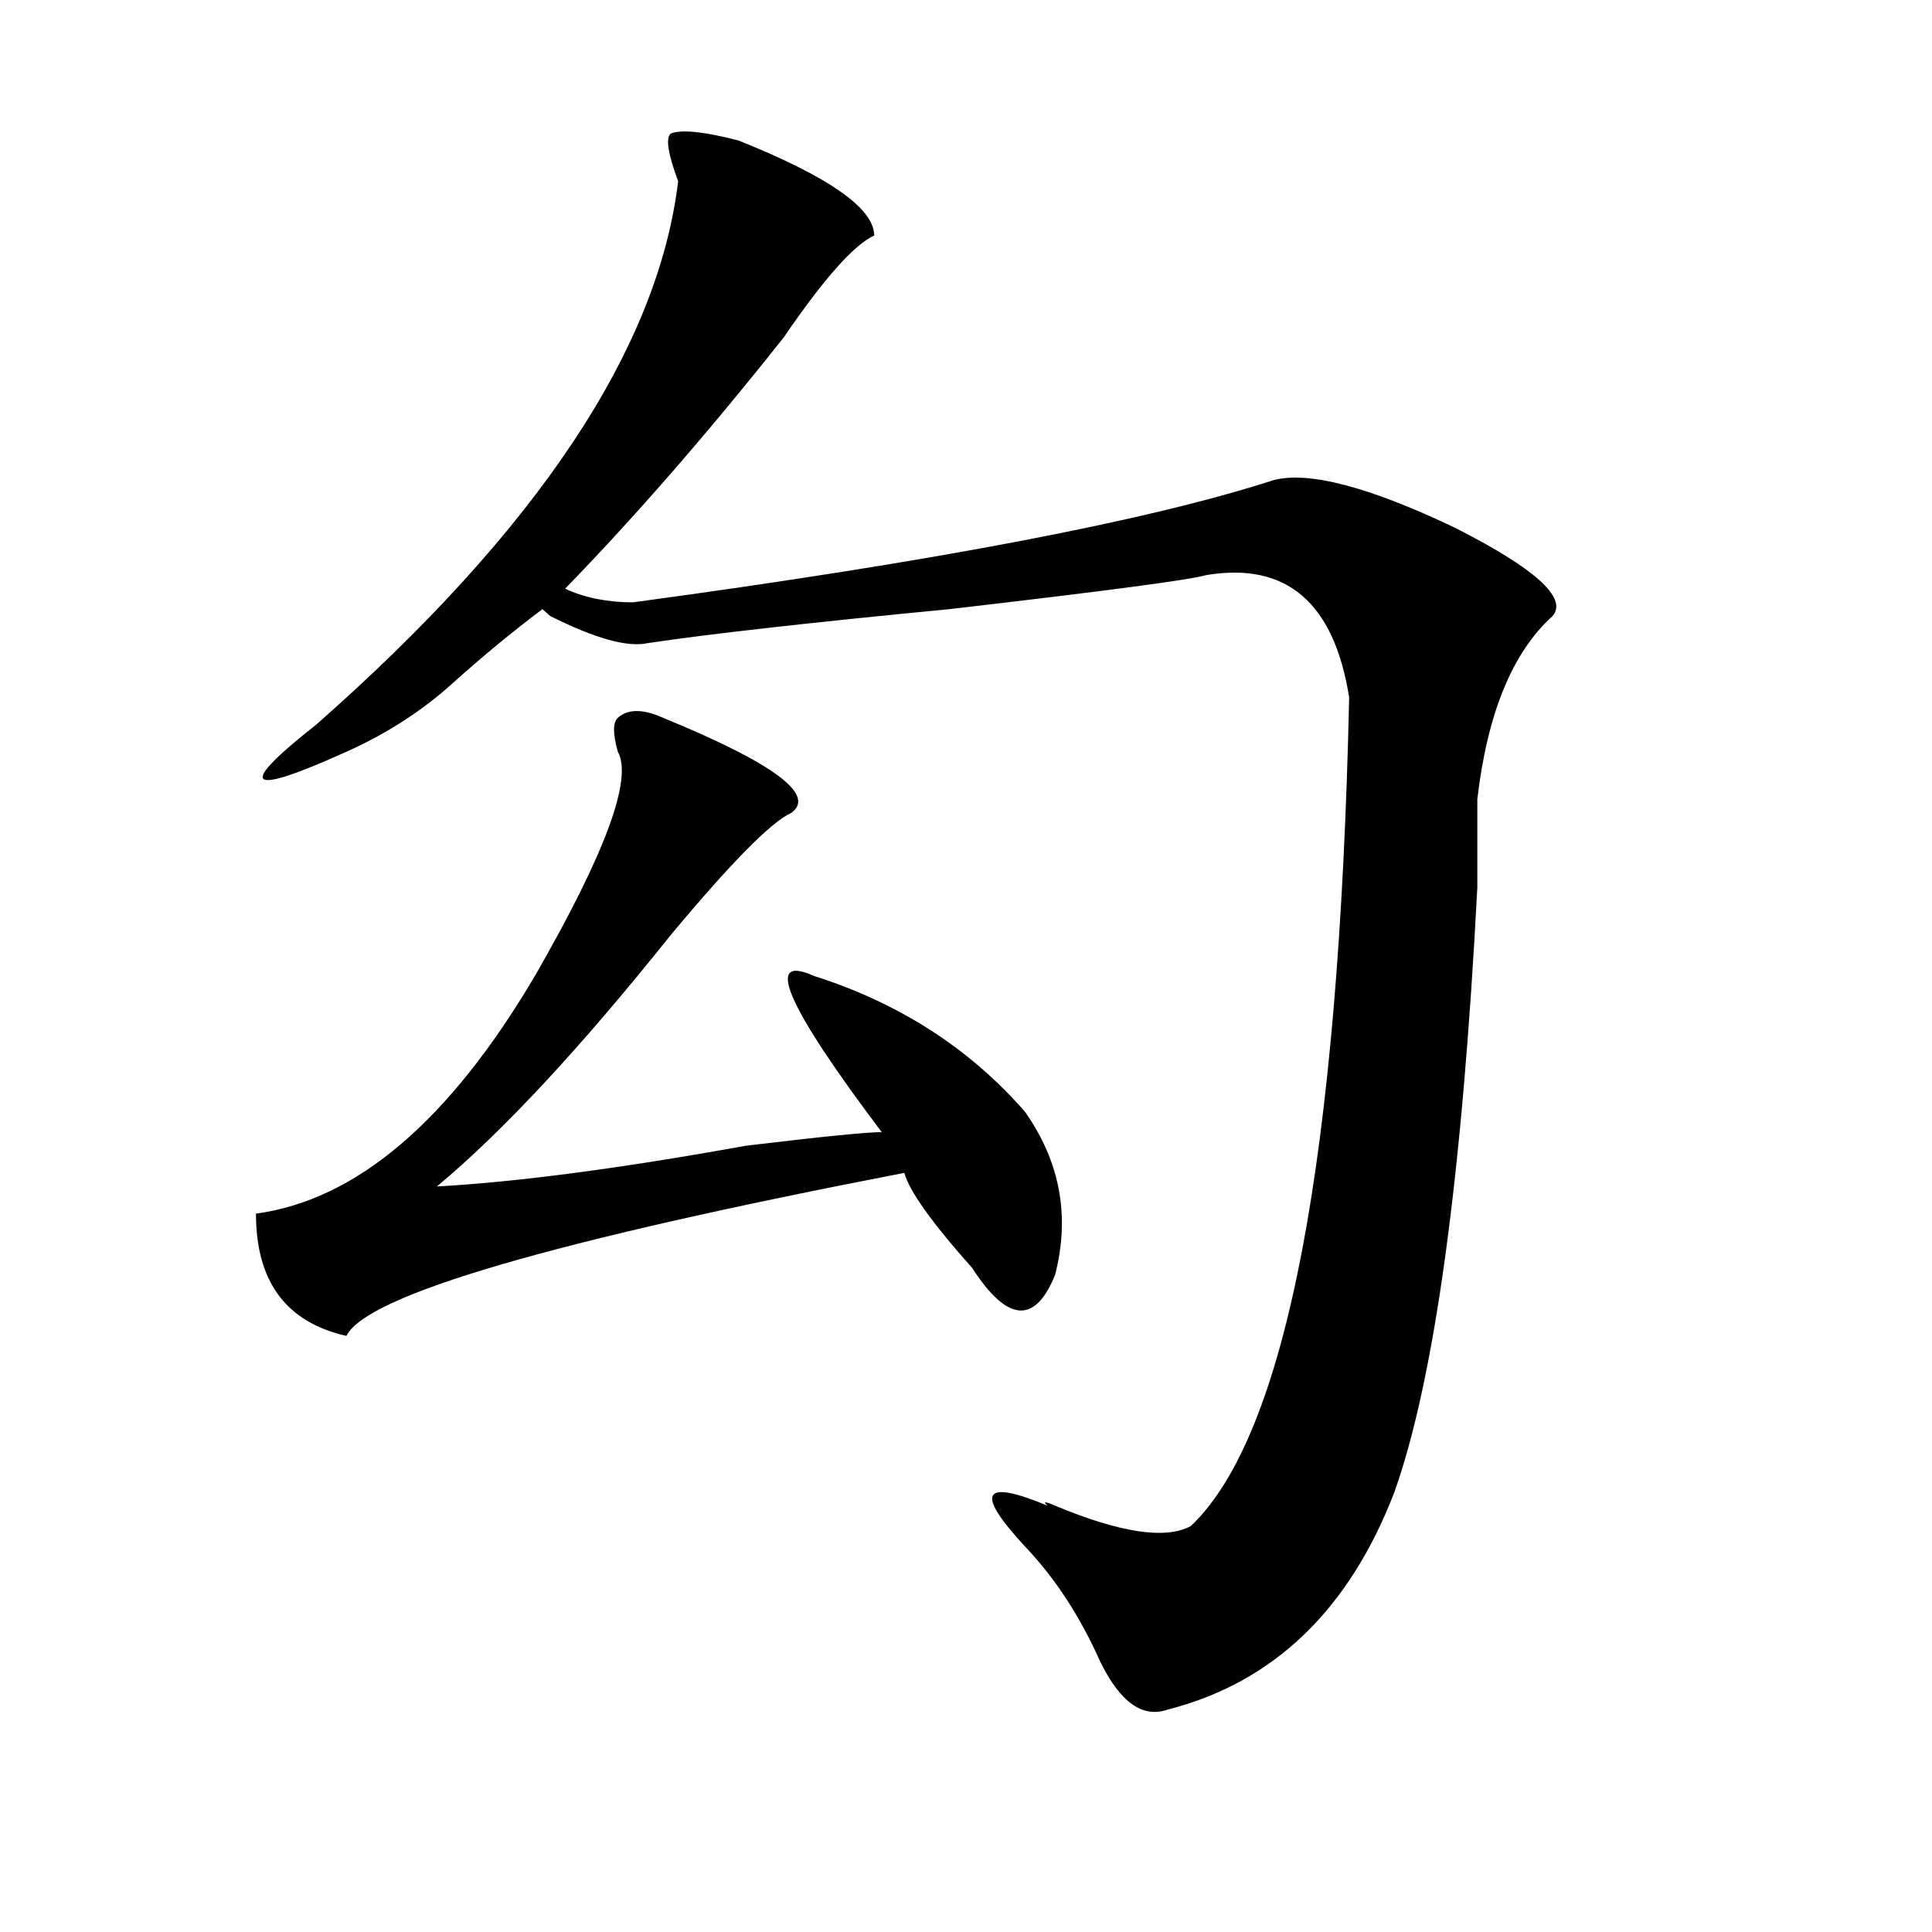
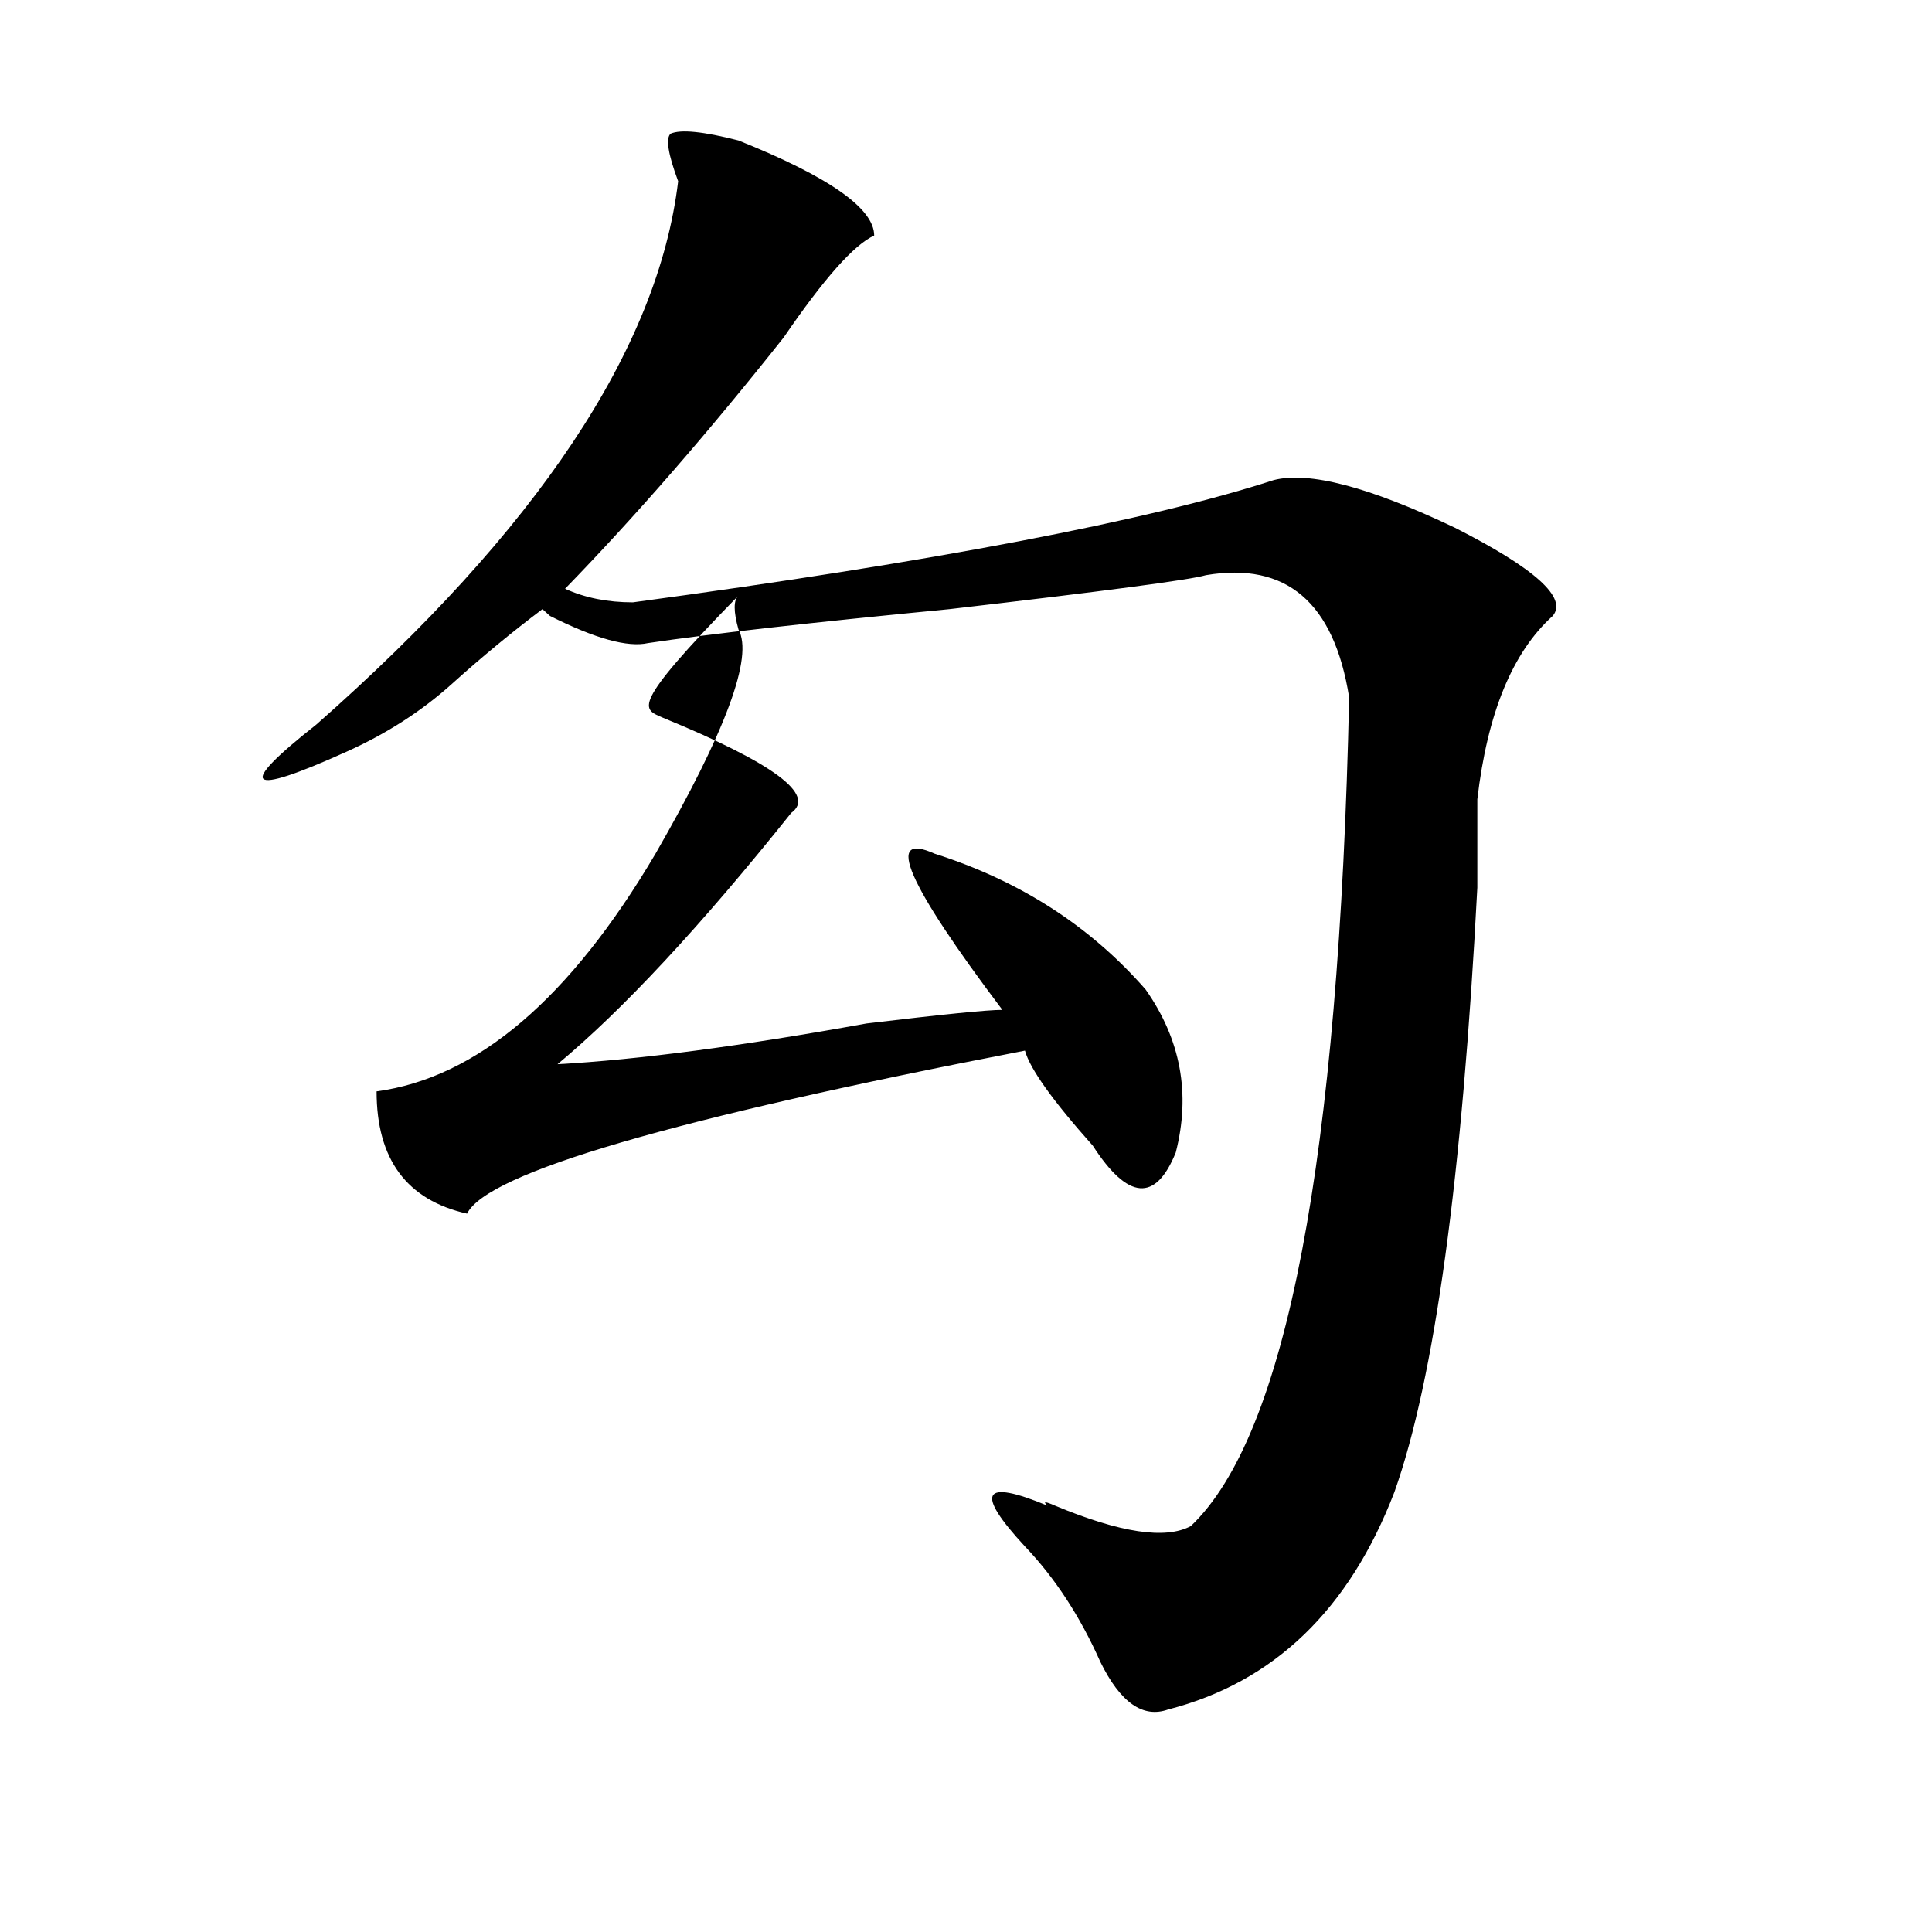
<svg xmlns="http://www.w3.org/2000/svg" version="1.1" id="图层_1" x="0px" y="0px" width="1000px" height="1000px" viewBox="0 0 1000 1000" enable-background="new 0 0 1000 1000" xml:space="preserve">
-   <path d="M343.211,371.531c57.193,23.456,79.327,39.881,66.34,49.219c-10.427,4.725-31.219,25.818-62.438,63.281  c-46.828,58.612-87.193,101.953-120.973,130.078c41.584-2.307,94.937-9.338,159.996-21.094c39.023-4.669,62.438-7.031,70.242-7.031  c-49.45-65.588-61.157-92.56-35.121-80.859c44.206,14.063,80.607,37.519,109.266,70.313c18.17,25.818,23.414,53.943,15.609,84.375  c-10.427,25.818-24.756,24.609-42.926-3.516c-20.854-23.4-32.561-39.825-35.121-49.219  c-182.13,35.156-278.408,63.281-288.773,84.375c-31.219-7.031-46.828-28.125-46.828-63.281  c52.011-7.031,100.119-48.01,144.387-123.047c36.401-63.281,50.73-101.953,42.926-116.016c-2.622-9.338-2.622-15.216,0-17.578  C324.979,366.862,332.784,366.862,343.211,371.531z M382.234,72.703c46.828,18.787,70.242,35.156,70.242,49.219  c-10.427,4.725-26.036,22.303-46.828,52.734c-39.023,49.219-76.767,92.615-113.168,130.078c10.365,4.725,22.072,7.031,35.121,7.031  c156.094-21.094,266.64-42.188,331.699-63.281c18.17-4.669,49.389,3.516,93.656,24.609c41.584,21.094,58.535,36.365,50.73,45.703  c-20.854,18.787-33.841,50.428-39.023,94.922c0,7.031,0,11.756,0,14.063c0,7.031,0,17.578,0,31.641  c-7.805,150.019-22.134,254.334-42.926,312.891c-23.414,60.919-62.438,98.438-117.07,112.5  c-13.049,4.669-24.756-3.516-35.121-24.609c-10.427-23.456-23.414-43.396-39.023-59.766c-26.036-28.125-22.134-35.156,11.707-21.094  c-2.622-2.307-1.342-2.307,3.902,0c33.779,14.063,57.193,17.578,70.242,10.547c49.389-46.856,76.705-189.844,81.949-428.906  c-7.805-49.219-32.561-70.313-74.145-63.281c-7.805,2.362-52.072,8.24-132.68,17.578c-72.864,7.031-124.875,12.909-156.094,17.578  c-10.427,2.362-27.316-2.307-50.73-14.063l-3.902-3.516c-15.609,11.756-31.219,24.609-46.828,38.672s-33.841,25.818-54.633,35.156  c-26.036,11.756-40.365,16.425-42.926,14.063c-2.622-2.307,6.463-11.7,27.316-28.125  c114.448-100.744,176.886-194.513,187.313-281.25c-5.244-14.063-6.524-22.247-3.902-24.609  C352.296,66.881,364.003,68.034,382.234,72.703z" />
+   <path d="M343.211,371.531c57.193,23.456,79.327,39.881,66.34,49.219c-46.828,58.612-87.193,101.953-120.973,130.078c41.584-2.307,94.937-9.338,159.996-21.094c39.023-4.669,62.438-7.031,70.242-7.031  c-49.45-65.588-61.157-92.56-35.121-80.859c44.206,14.063,80.607,37.519,109.266,70.313c18.17,25.818,23.414,53.943,15.609,84.375  c-10.427,25.818-24.756,24.609-42.926-3.516c-20.854-23.4-32.561-39.825-35.121-49.219  c-182.13,35.156-278.408,63.281-288.773,84.375c-31.219-7.031-46.828-28.125-46.828-63.281  c52.011-7.031,100.119-48.01,144.387-123.047c36.401-63.281,50.73-101.953,42.926-116.016c-2.622-9.338-2.622-15.216,0-17.578  C324.979,366.862,332.784,366.862,343.211,371.531z M382.234,72.703c46.828,18.787,70.242,35.156,70.242,49.219  c-10.427,4.725-26.036,22.303-46.828,52.734c-39.023,49.219-76.767,92.615-113.168,130.078c10.365,4.725,22.072,7.031,35.121,7.031  c156.094-21.094,266.64-42.188,331.699-63.281c18.17-4.669,49.389,3.516,93.656,24.609c41.584,21.094,58.535,36.365,50.73,45.703  c-20.854,18.787-33.841,50.428-39.023,94.922c0,7.031,0,11.756,0,14.063c0,7.031,0,17.578,0,31.641  c-7.805,150.019-22.134,254.334-42.926,312.891c-23.414,60.919-62.438,98.438-117.07,112.5  c-13.049,4.669-24.756-3.516-35.121-24.609c-10.427-23.456-23.414-43.396-39.023-59.766c-26.036-28.125-22.134-35.156,11.707-21.094  c-2.622-2.307-1.342-2.307,3.902,0c33.779,14.063,57.193,17.578,70.242,10.547c49.389-46.856,76.705-189.844,81.949-428.906  c-7.805-49.219-32.561-70.313-74.145-63.281c-7.805,2.362-52.072,8.24-132.68,17.578c-72.864,7.031-124.875,12.909-156.094,17.578  c-10.427,2.362-27.316-2.307-50.73-14.063l-3.902-3.516c-15.609,11.756-31.219,24.609-46.828,38.672s-33.841,25.818-54.633,35.156  c-26.036,11.756-40.365,16.425-42.926,14.063c-2.622-2.307,6.463-11.7,27.316-28.125  c114.448-100.744,176.886-194.513,187.313-281.25c-5.244-14.063-6.524-22.247-3.902-24.609  C352.296,66.881,364.003,68.034,382.234,72.703z" />
</svg>